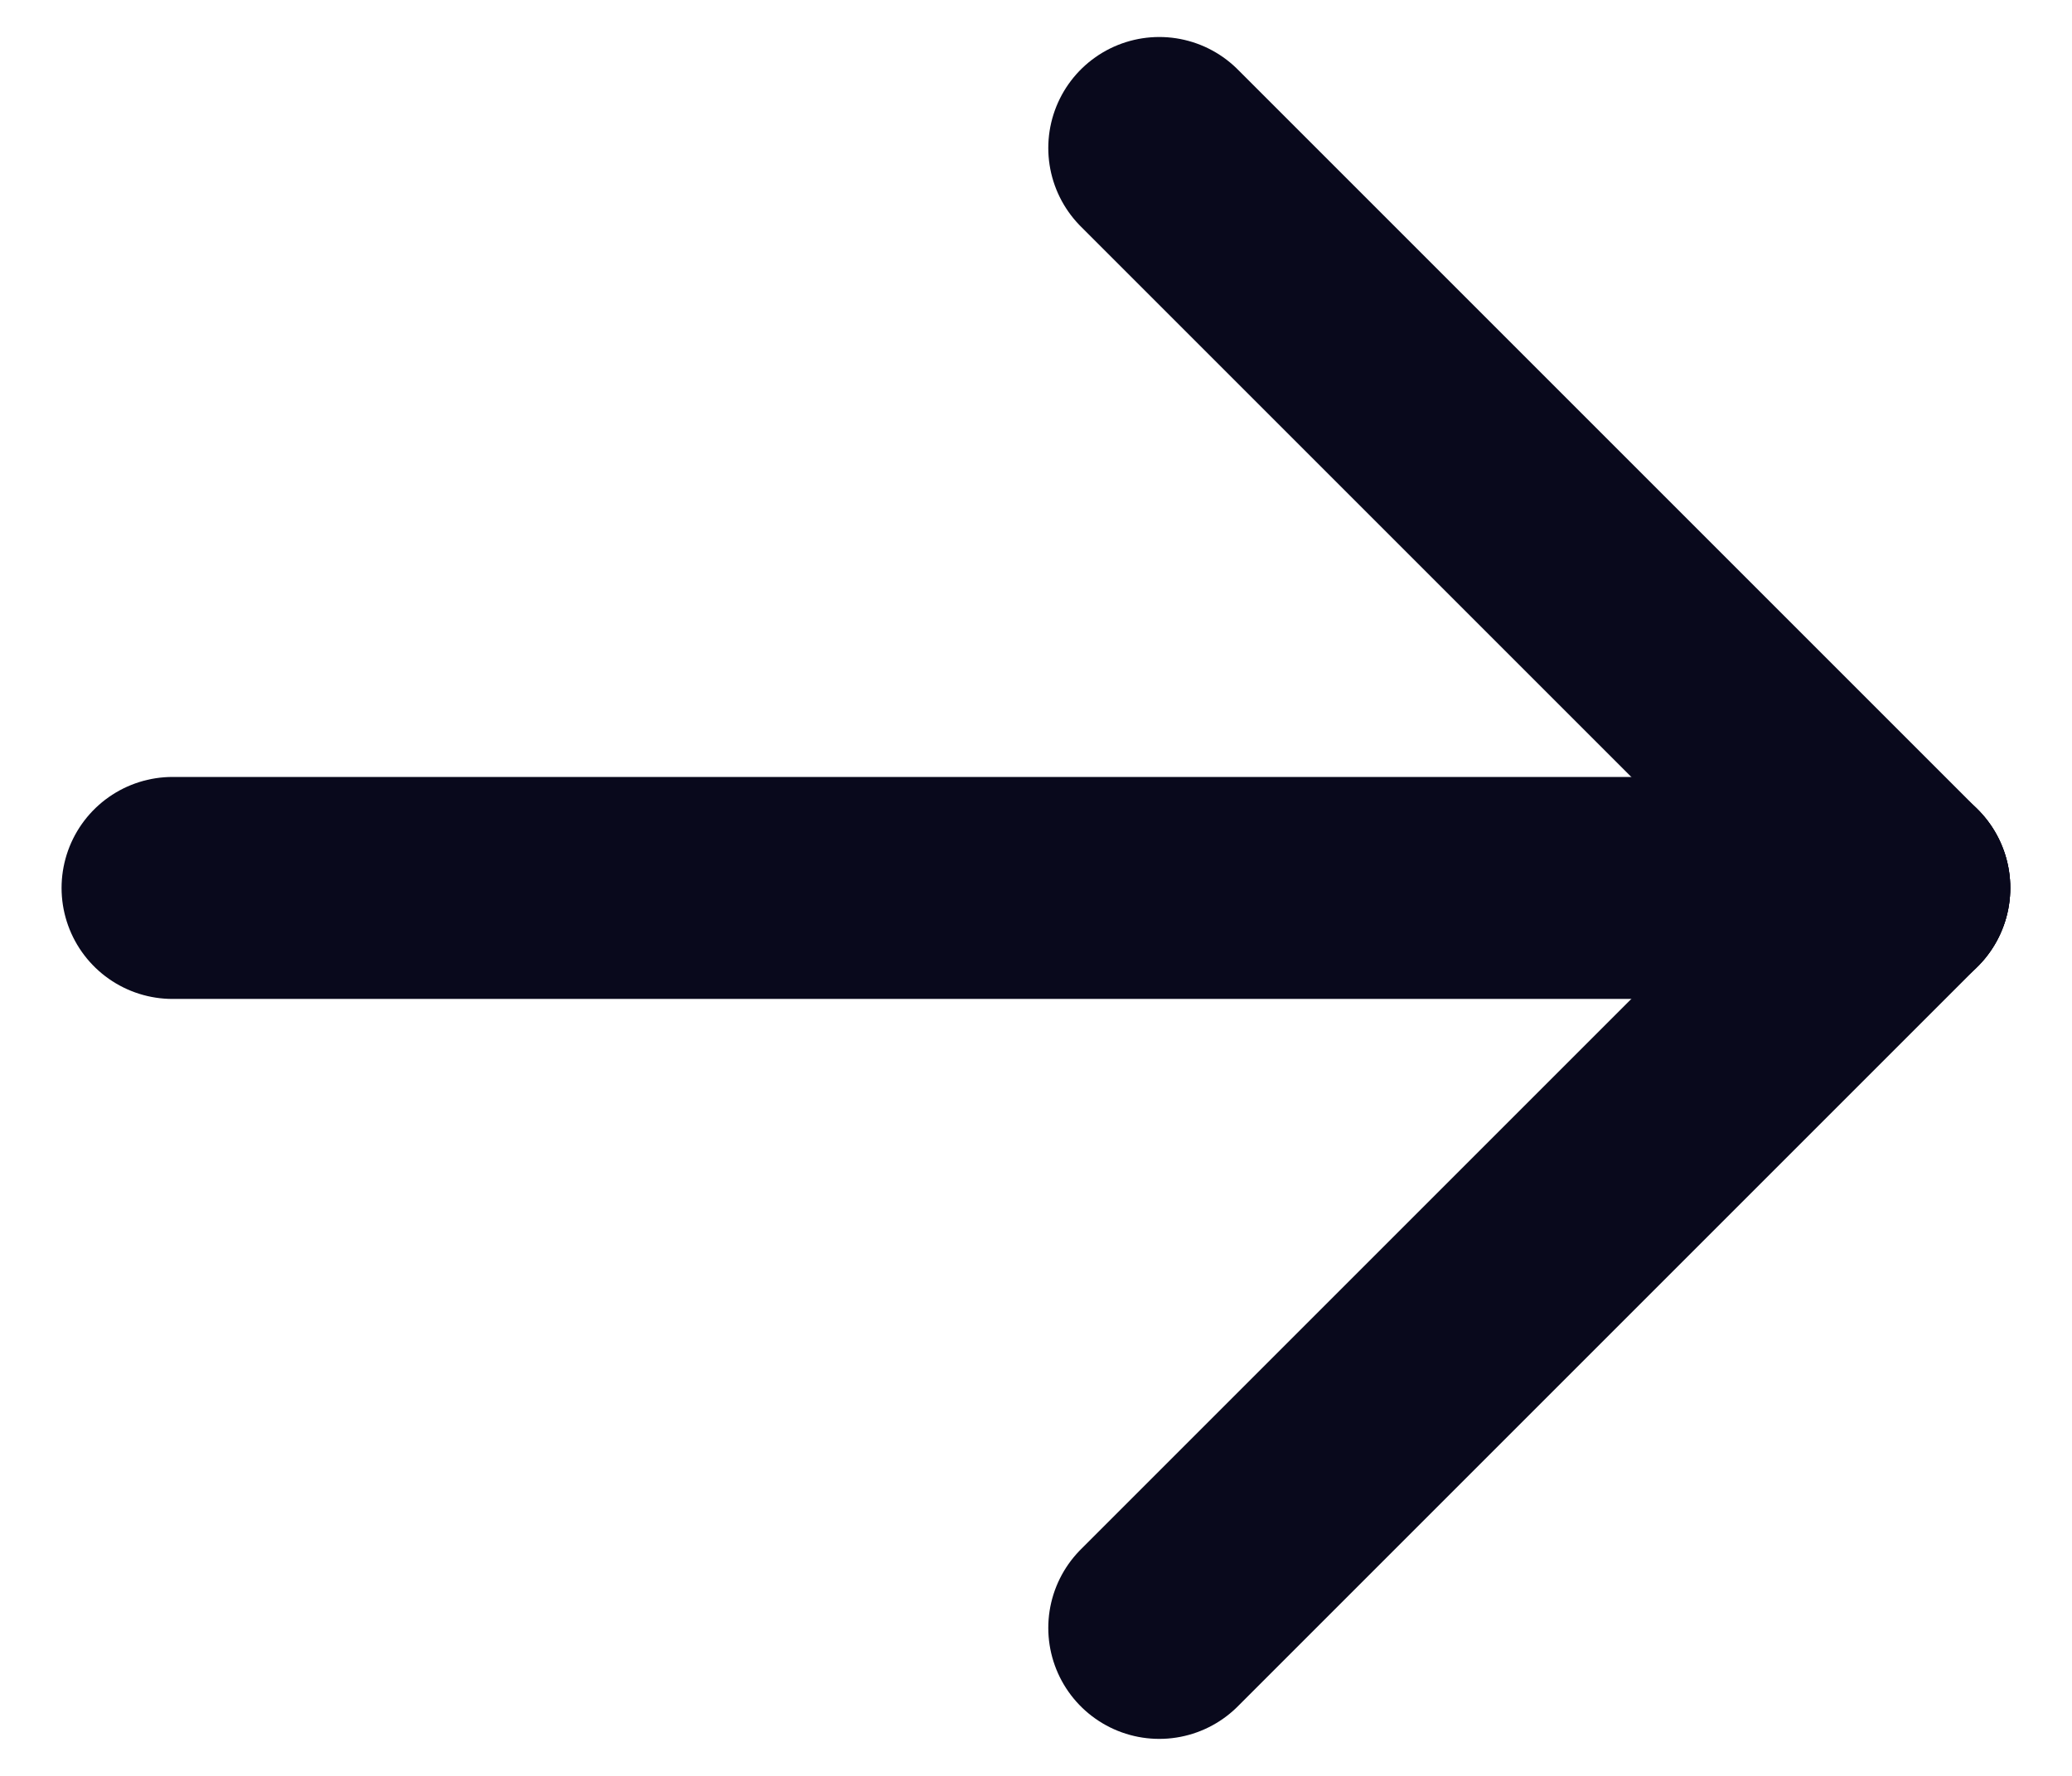
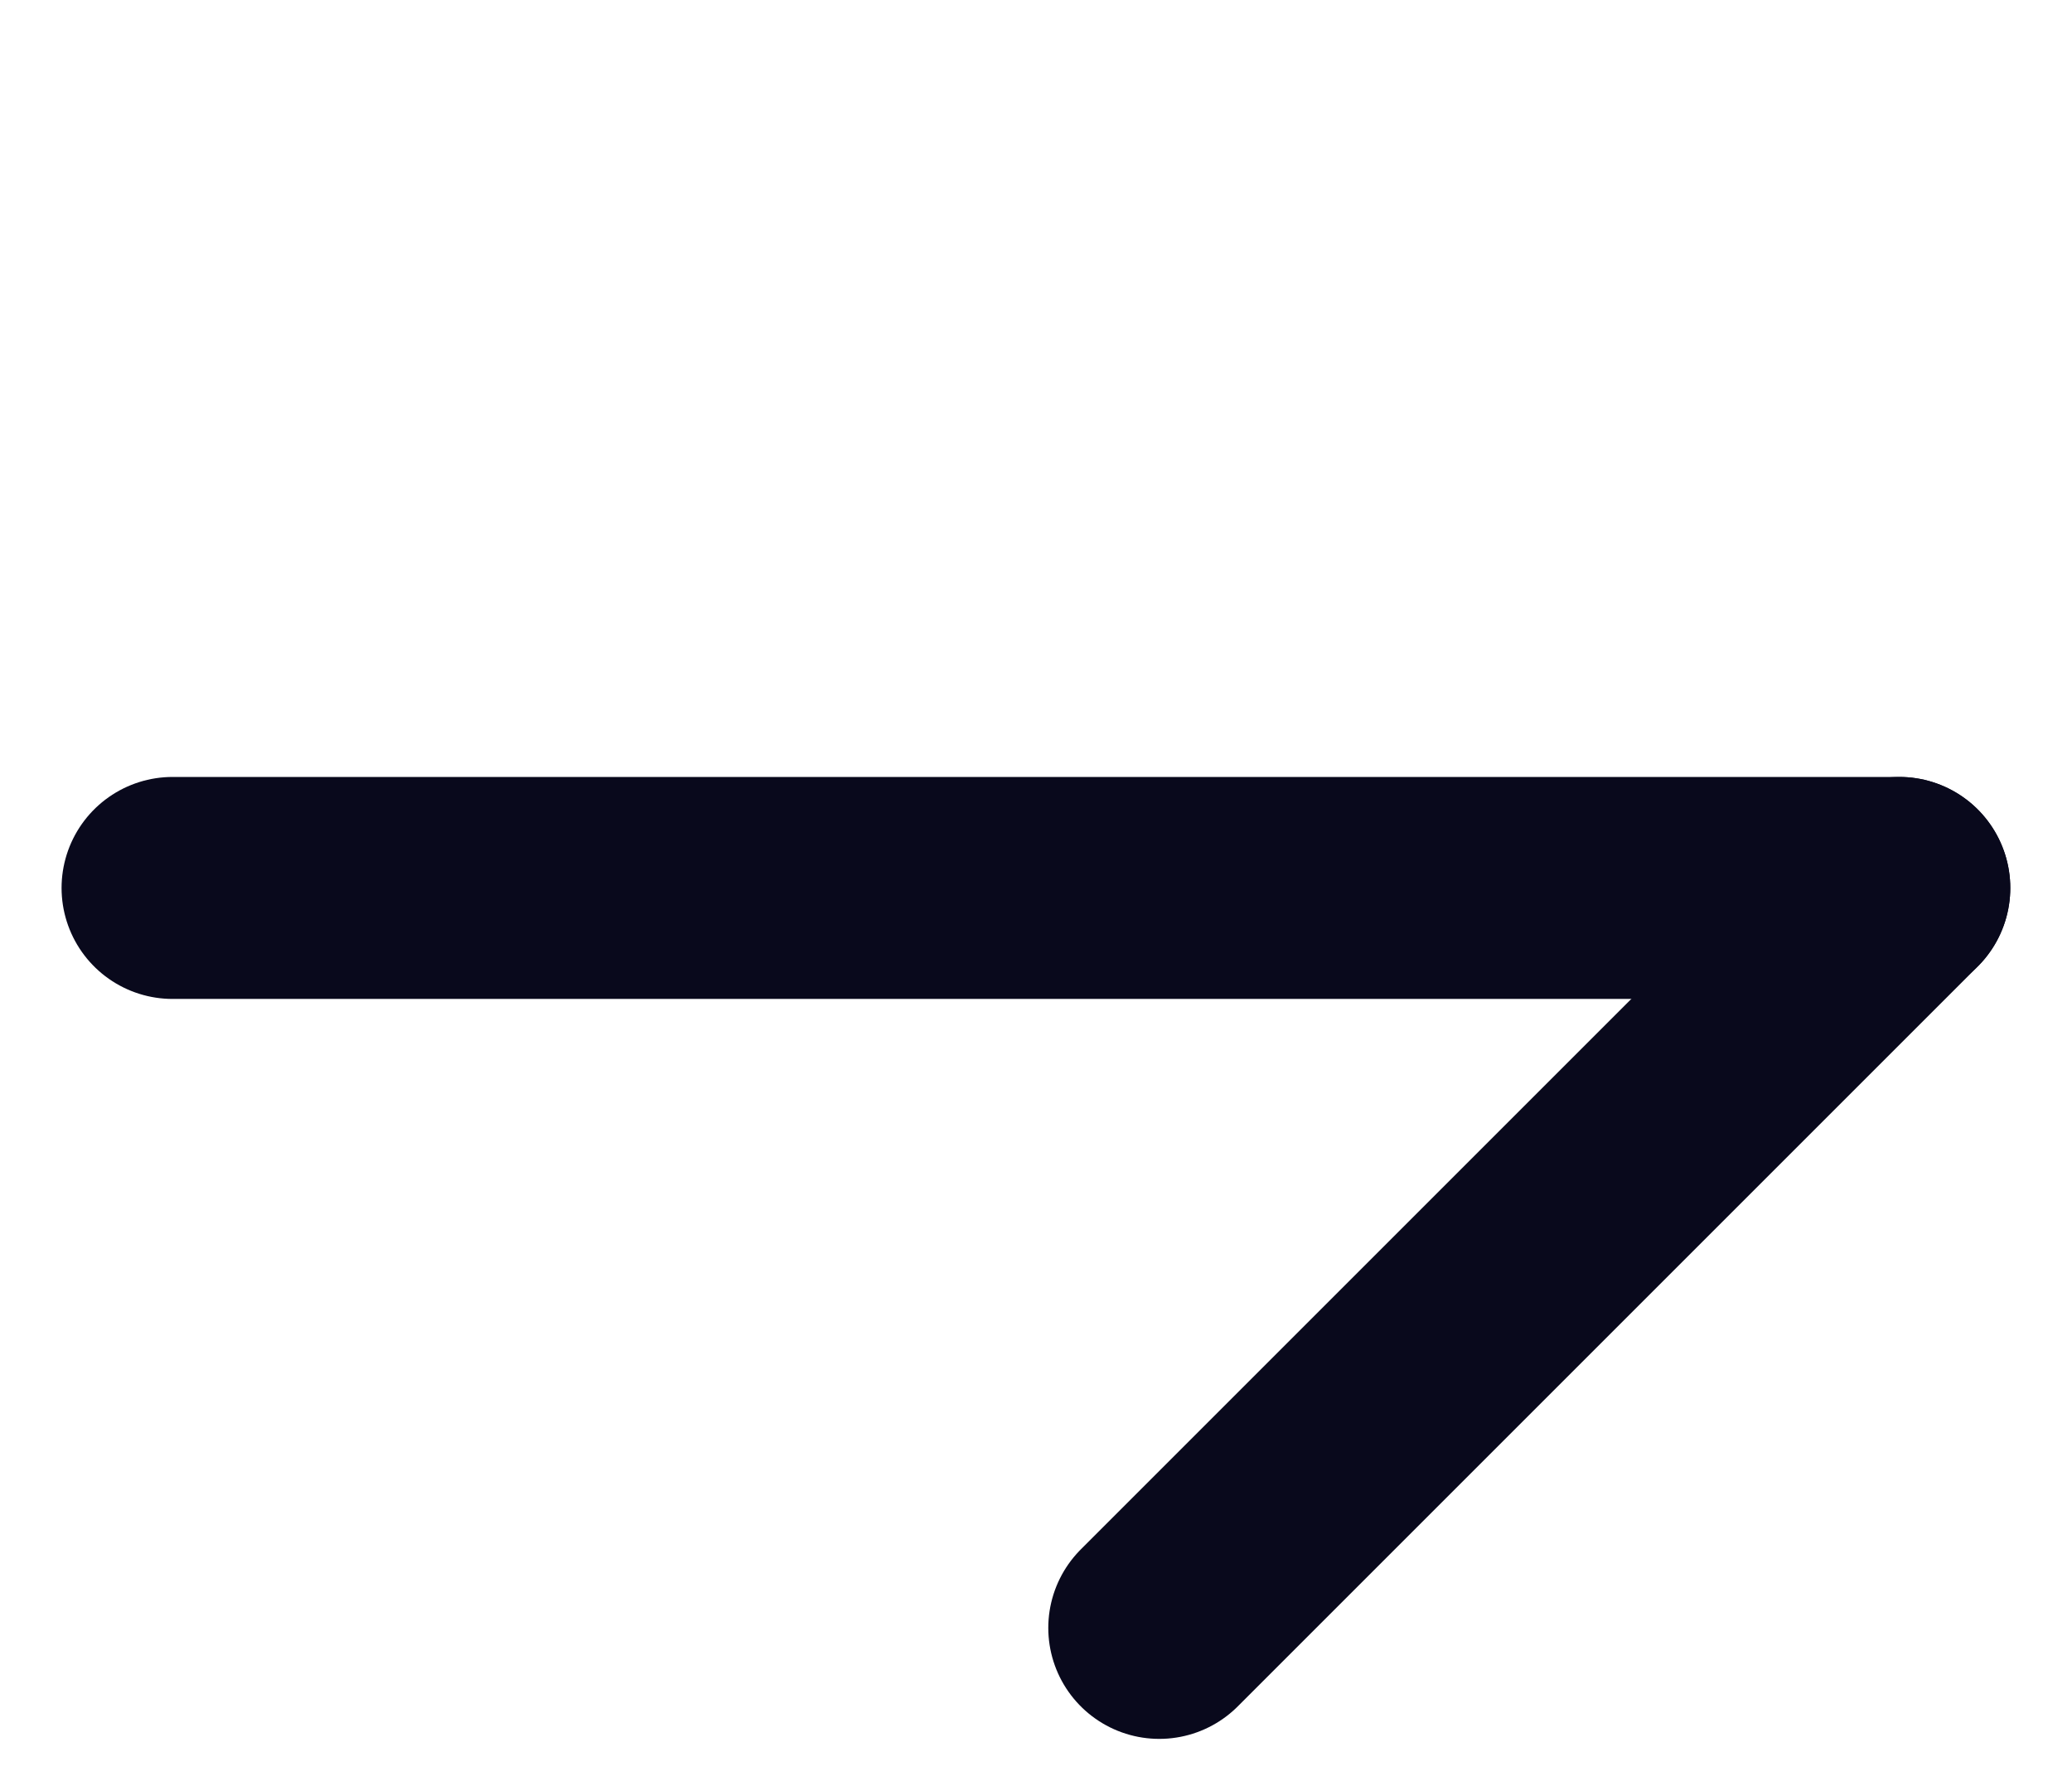
<svg xmlns="http://www.w3.org/2000/svg" width="14" height="12" viewBox="0 0 14 12" fill="none">
  <path d="M12.833 6H1.166" stroke="#09091C" stroke-width="1.5" stroke-linecap="round" stroke-linejoin="round" />
  <path d="M12.833 6L7.833 11" stroke="#09091C" stroke-width="1.5" stroke-linecap="round" stroke-linejoin="round" />
-   <path d="M12.833 6L7.833 1" stroke="#09091C" stroke-width="1.5" stroke-linecap="round" stroke-linejoin="round" />
</svg>